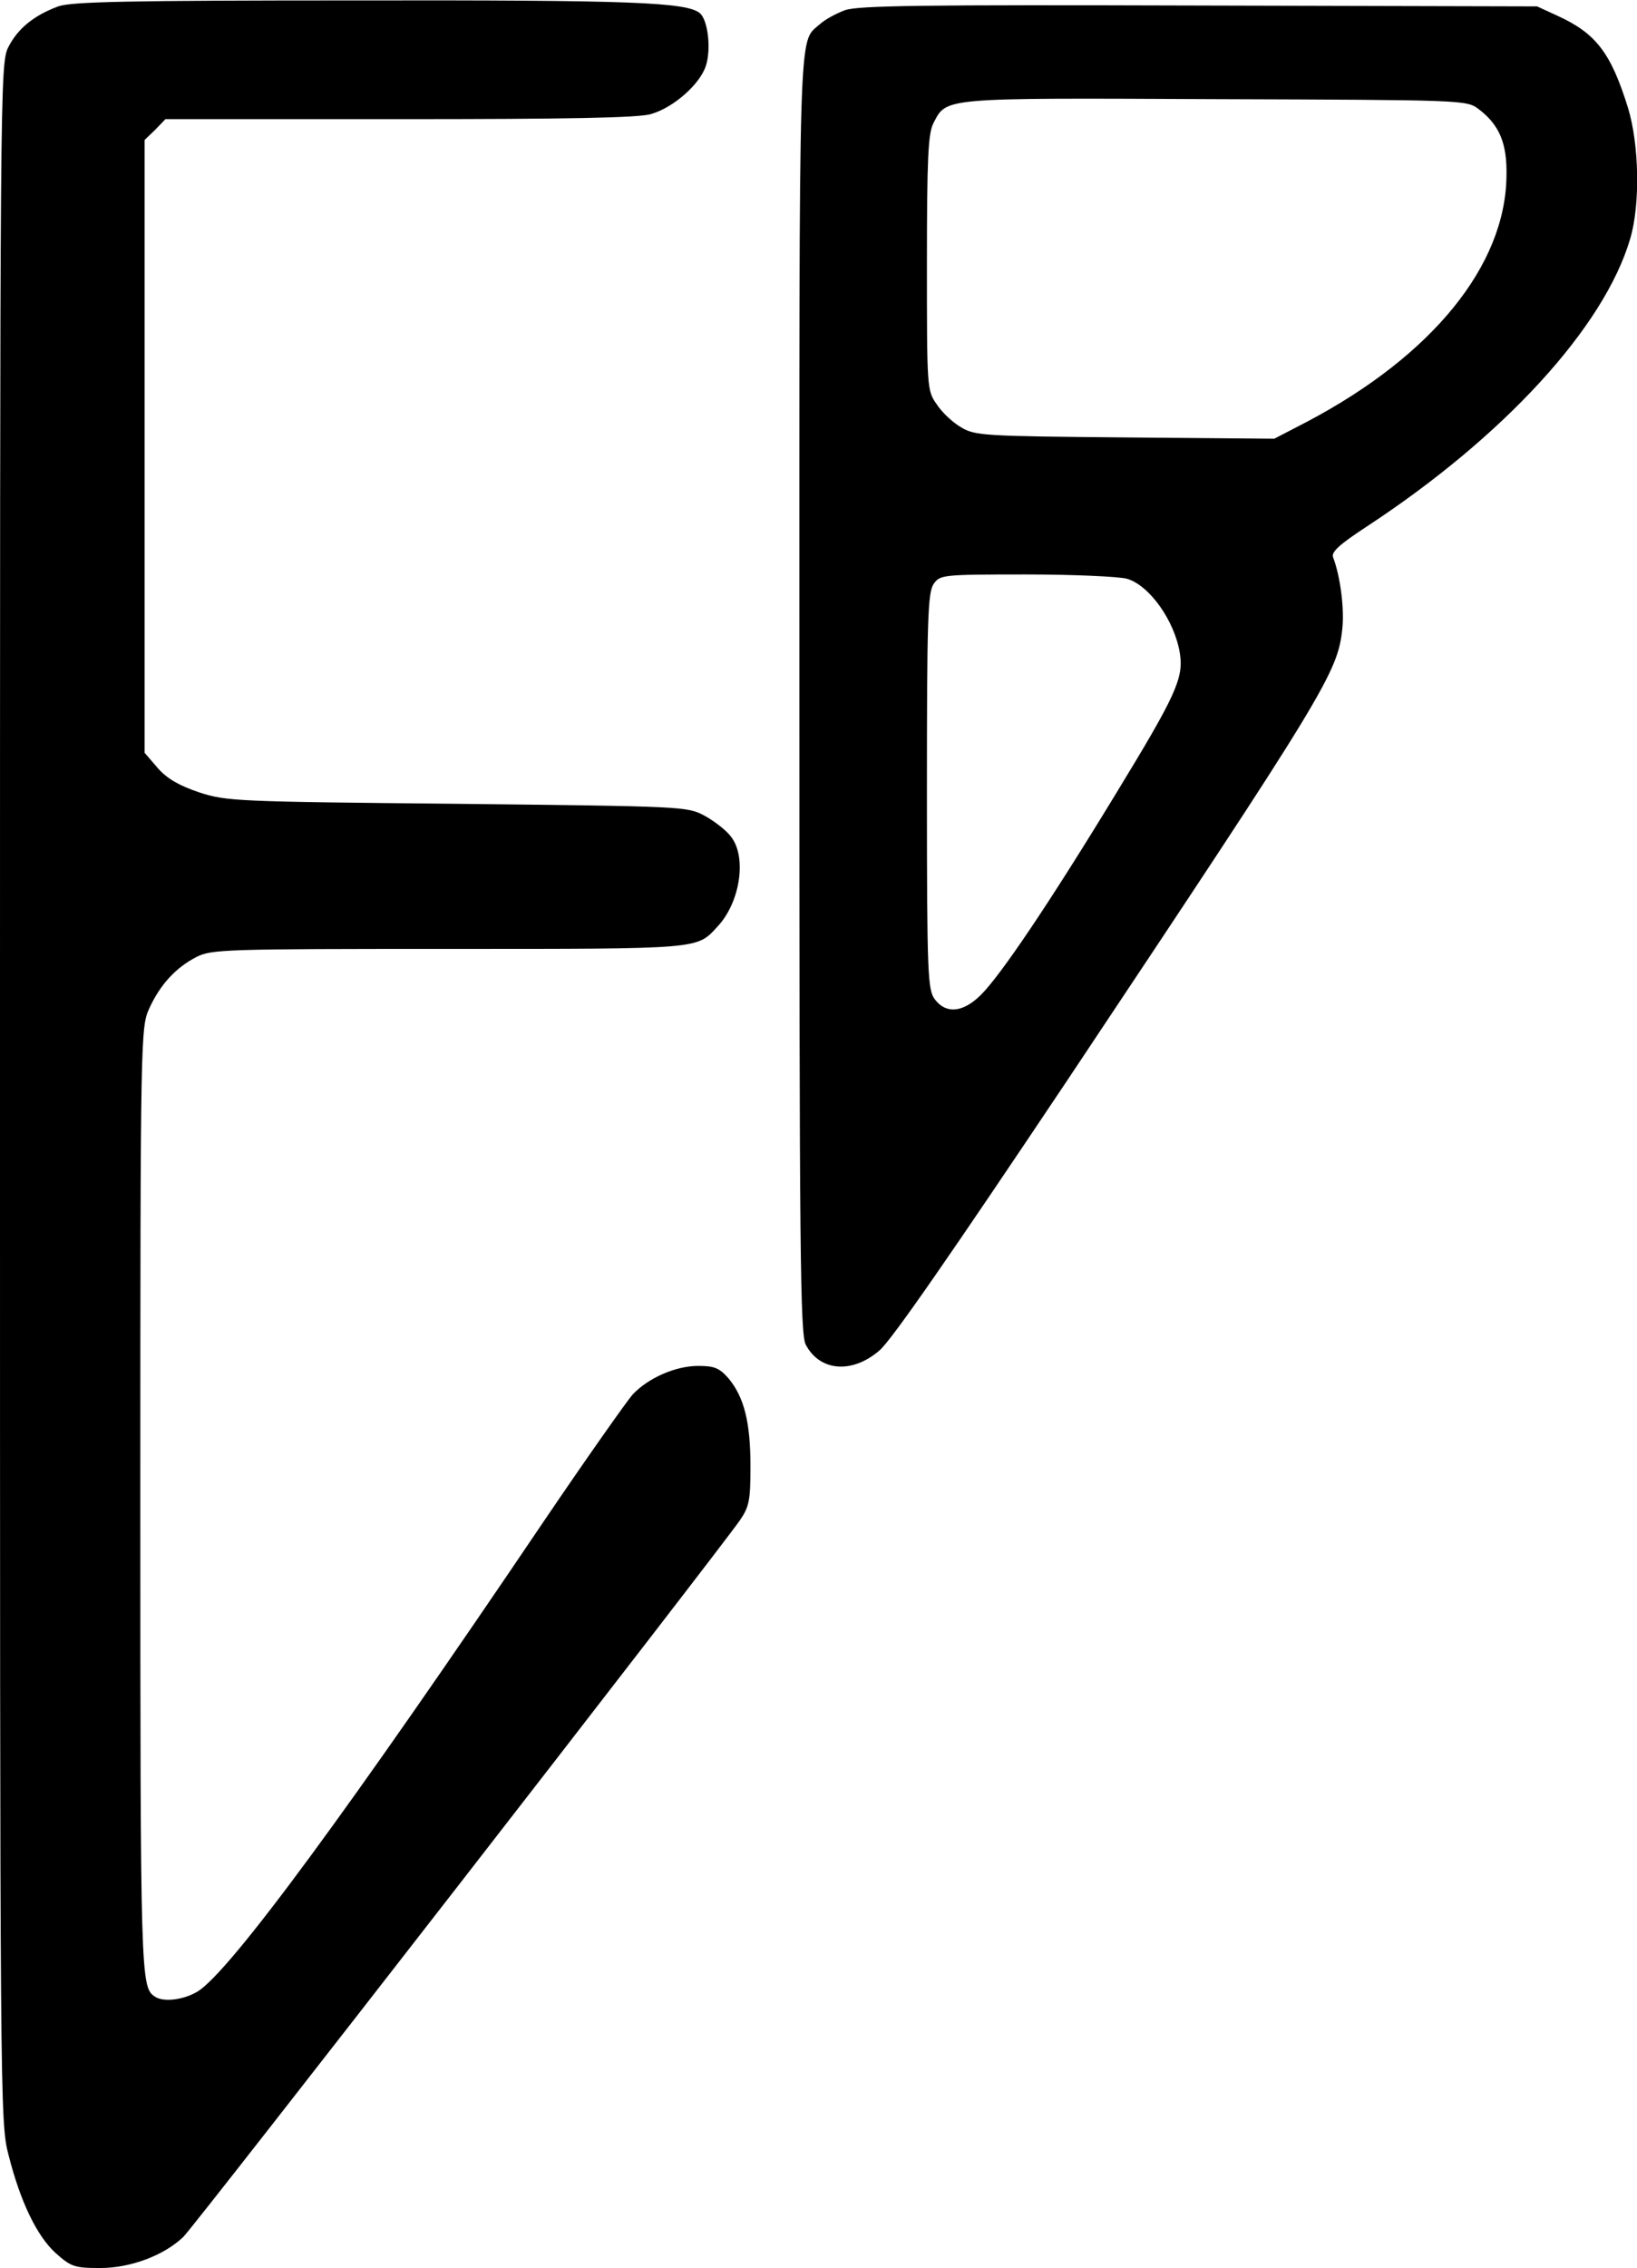
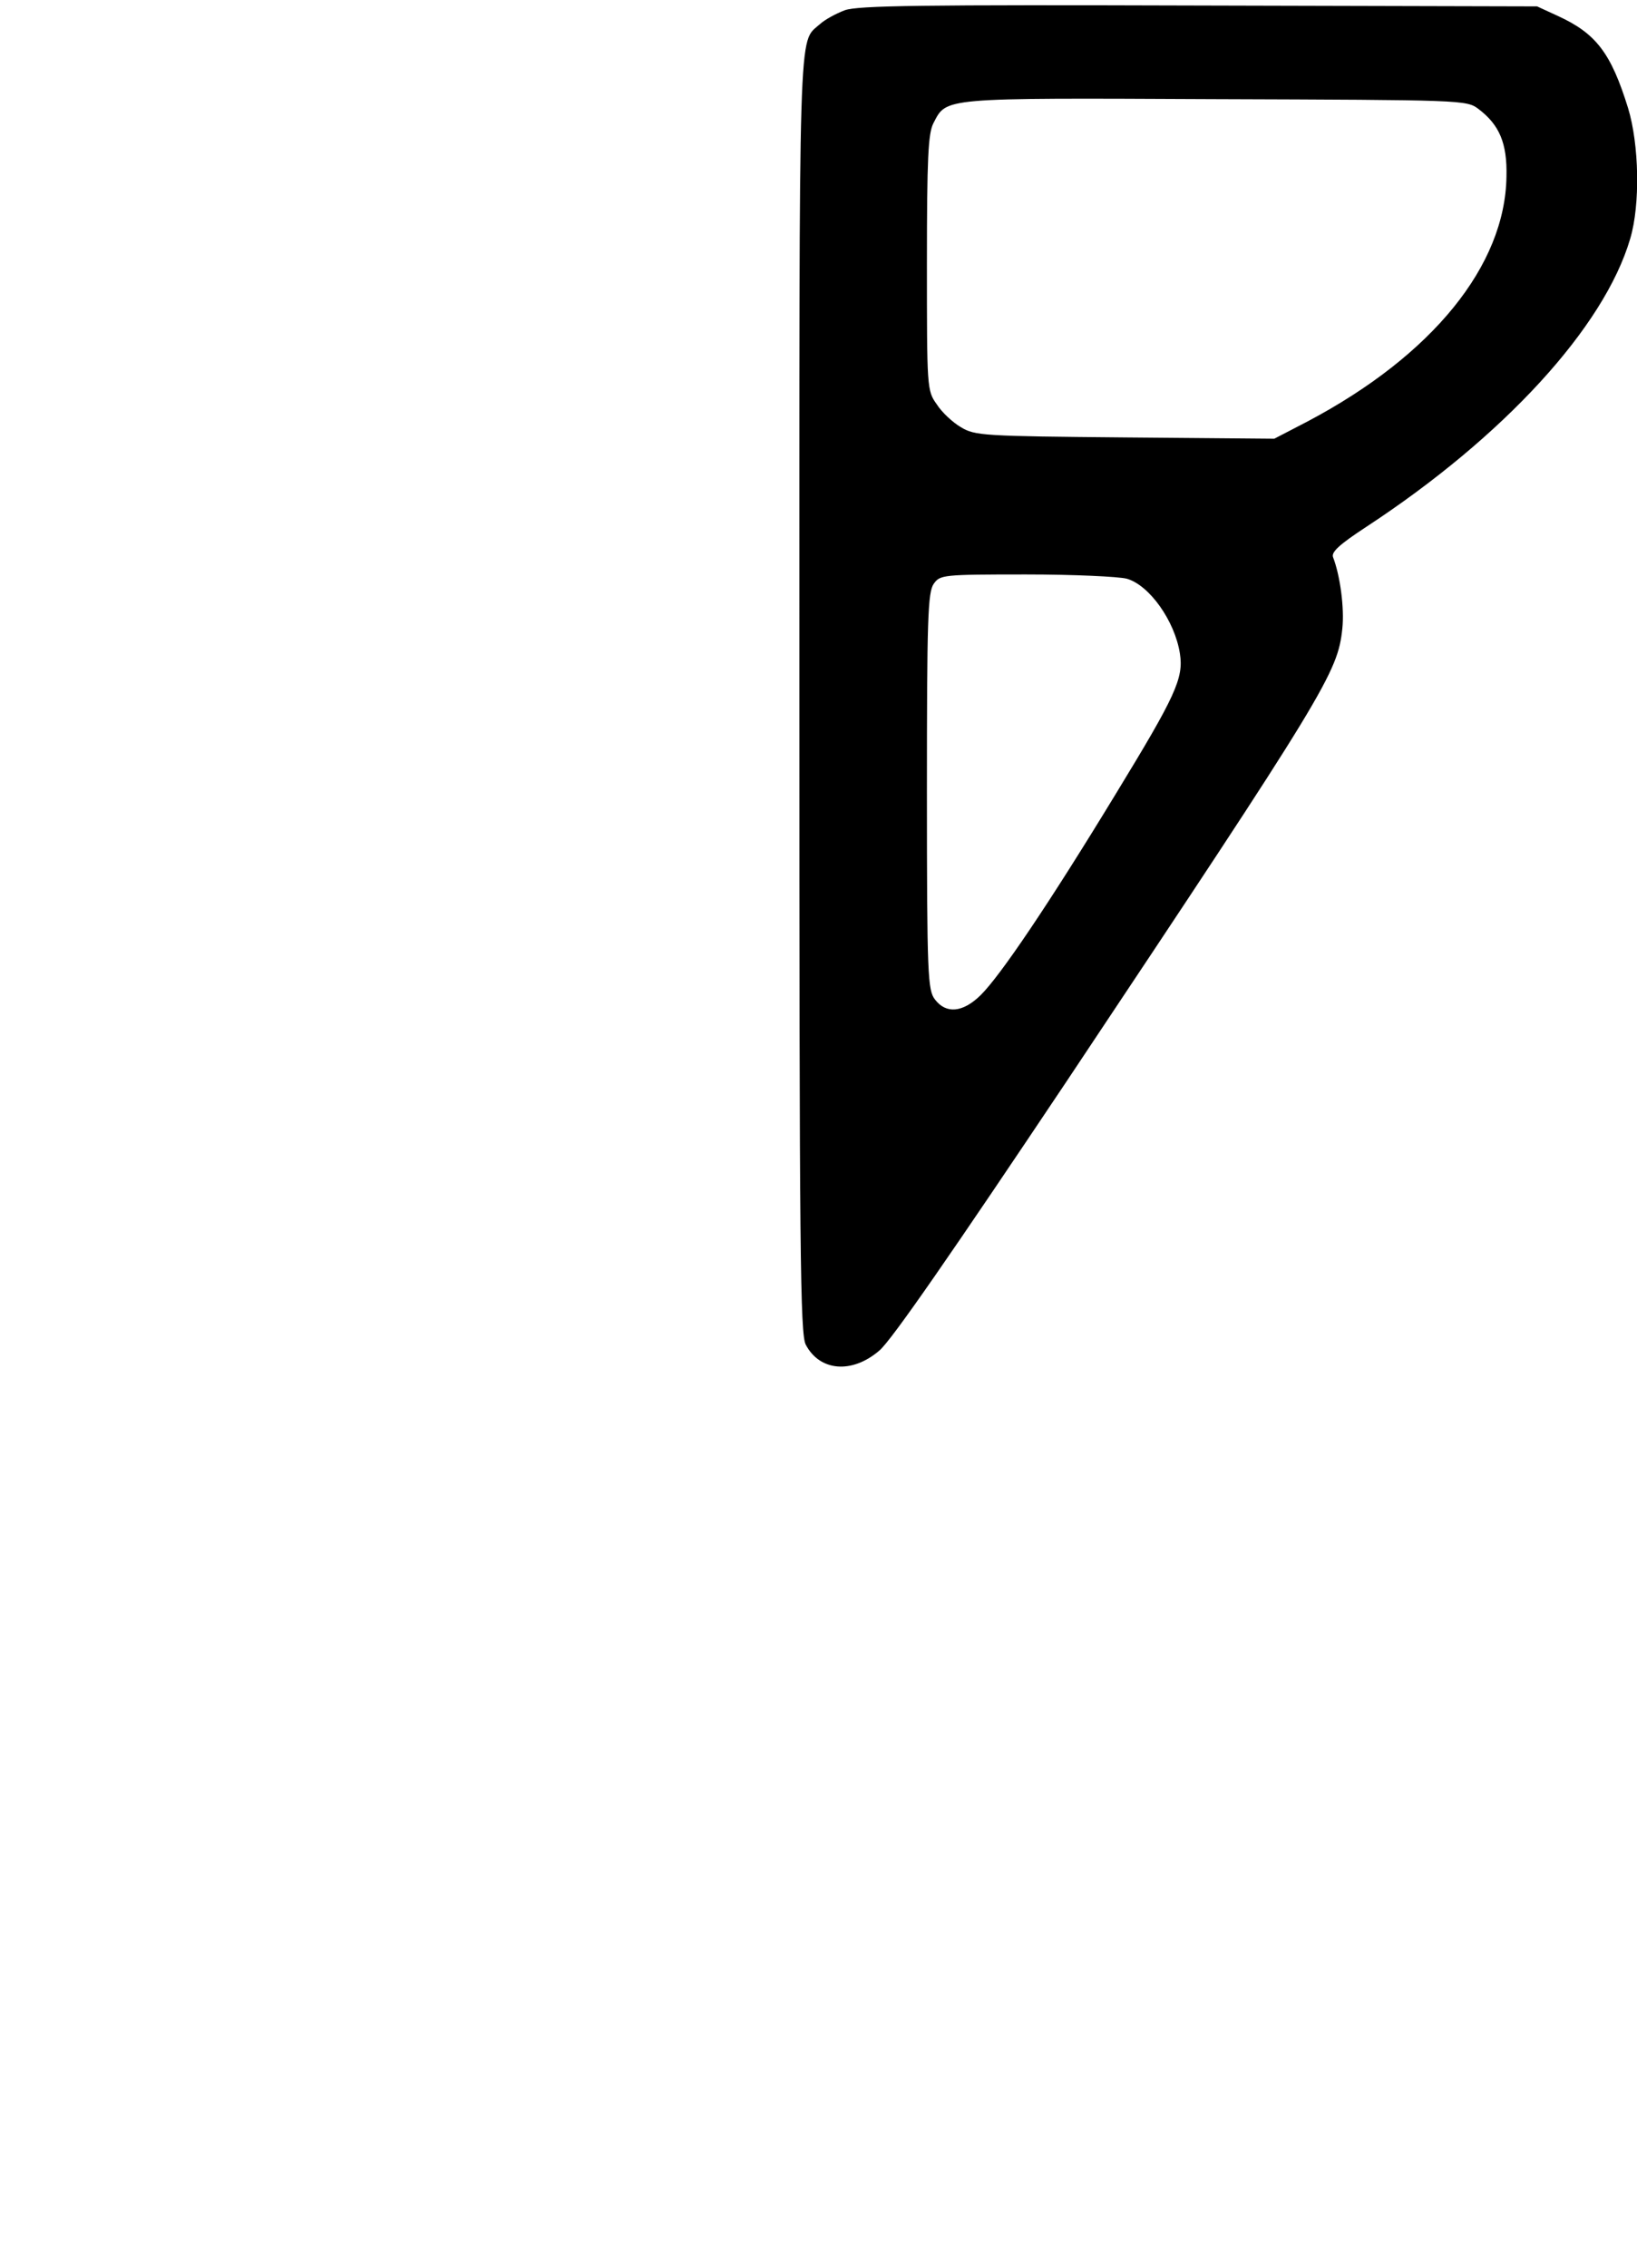
<svg xmlns="http://www.w3.org/2000/svg" width="385pt" height="533pt" viewBox="0 0 385 533" preserveAspectRatio="xMidYMid meet" focusable="false">
  <g transform="translate(0,533) scale(0.1,-0.1)" fill="#000000" stroke="none">
-     <path d="M137 5315 c-57 -21 -95 -52 -117 -95 -20 -39 -20 -68 -20 -2458 0 -2378 0 -2420 20 -2496 28 -111 67 -191 111 -231 36 -32 44 -35 105 -35 70 0 149 29 195 73 24 22 1260 1613 1309 1684 22 32 25 47 25 127 0 104 -15 162 -51 206 -22 25 -33 30 -72 30 -53 0 -117 -28 -154 -67 -14 -16 -108 -149 -209 -298 -456 -675 -738 -1058 -814 -1105 -33 -20 -81 -26 -101 -12 -33 22 -34 42 -34 1164 0 1098 1 1114 21 1158 25 55 62 96 111 121 35 18 66 19 593 19 597 0 583 -1 632 52 54 57 70 164 32 212 -11 15 -40 37 -62 49 -41 22 -49 22 -582 28 -521 5 -542 6 -607 27 -47 16 -75 32 -97 57 l-31 36 0 720 0 720 25 24 24 25 552 0 c390 0 563 3 590 12 53 15 115 70 129 113 13 39 5 108 -14 124 -31 26 -164 31 -806 30 -542 0 -672 -3 -703 -14z" />
    <path d="M1987 5306 c-21 -8 -47 -22 -59 -33 -51 -46 -48 36 -48 -1573 0 -1319 2 -1505 15 -1530 33 -63 109 -69 173 -14 28 23 175 236 440 632 612 918 638 961 649 1065 5 48 -5 124 -22 168 -4 12 16 30 77 70 324 212 561 470 622 678 24 80 21 222 -5 307 -40 129 -75 175 -164 216 l-50 23 -795 2 c-653 2 -802 0 -833 -11z m1490 -232 c49 -37 68 -80 66 -159 -3 -209 -174 -420 -467 -575 l-79 -41 -351 3 c-333 3 -353 4 -386 24 -19 11 -45 35 -57 54 -23 32 -23 38 -23 332 0 247 3 304 15 328 32 61 13 60 662 57 584 -2 592 -2 620 -23z m-827 -1104 c53 -15 113 -99 125 -176 9 -58 -10 -99 -151 -330 -157 -258 -272 -428 -318 -473 -42 -41 -81 -44 -107 -10 -17 22 -19 54 -19 489 0 405 2 468 16 488 15 21 20 22 217 22 111 0 218 -5 237 -10z" />
  </g>
</svg>